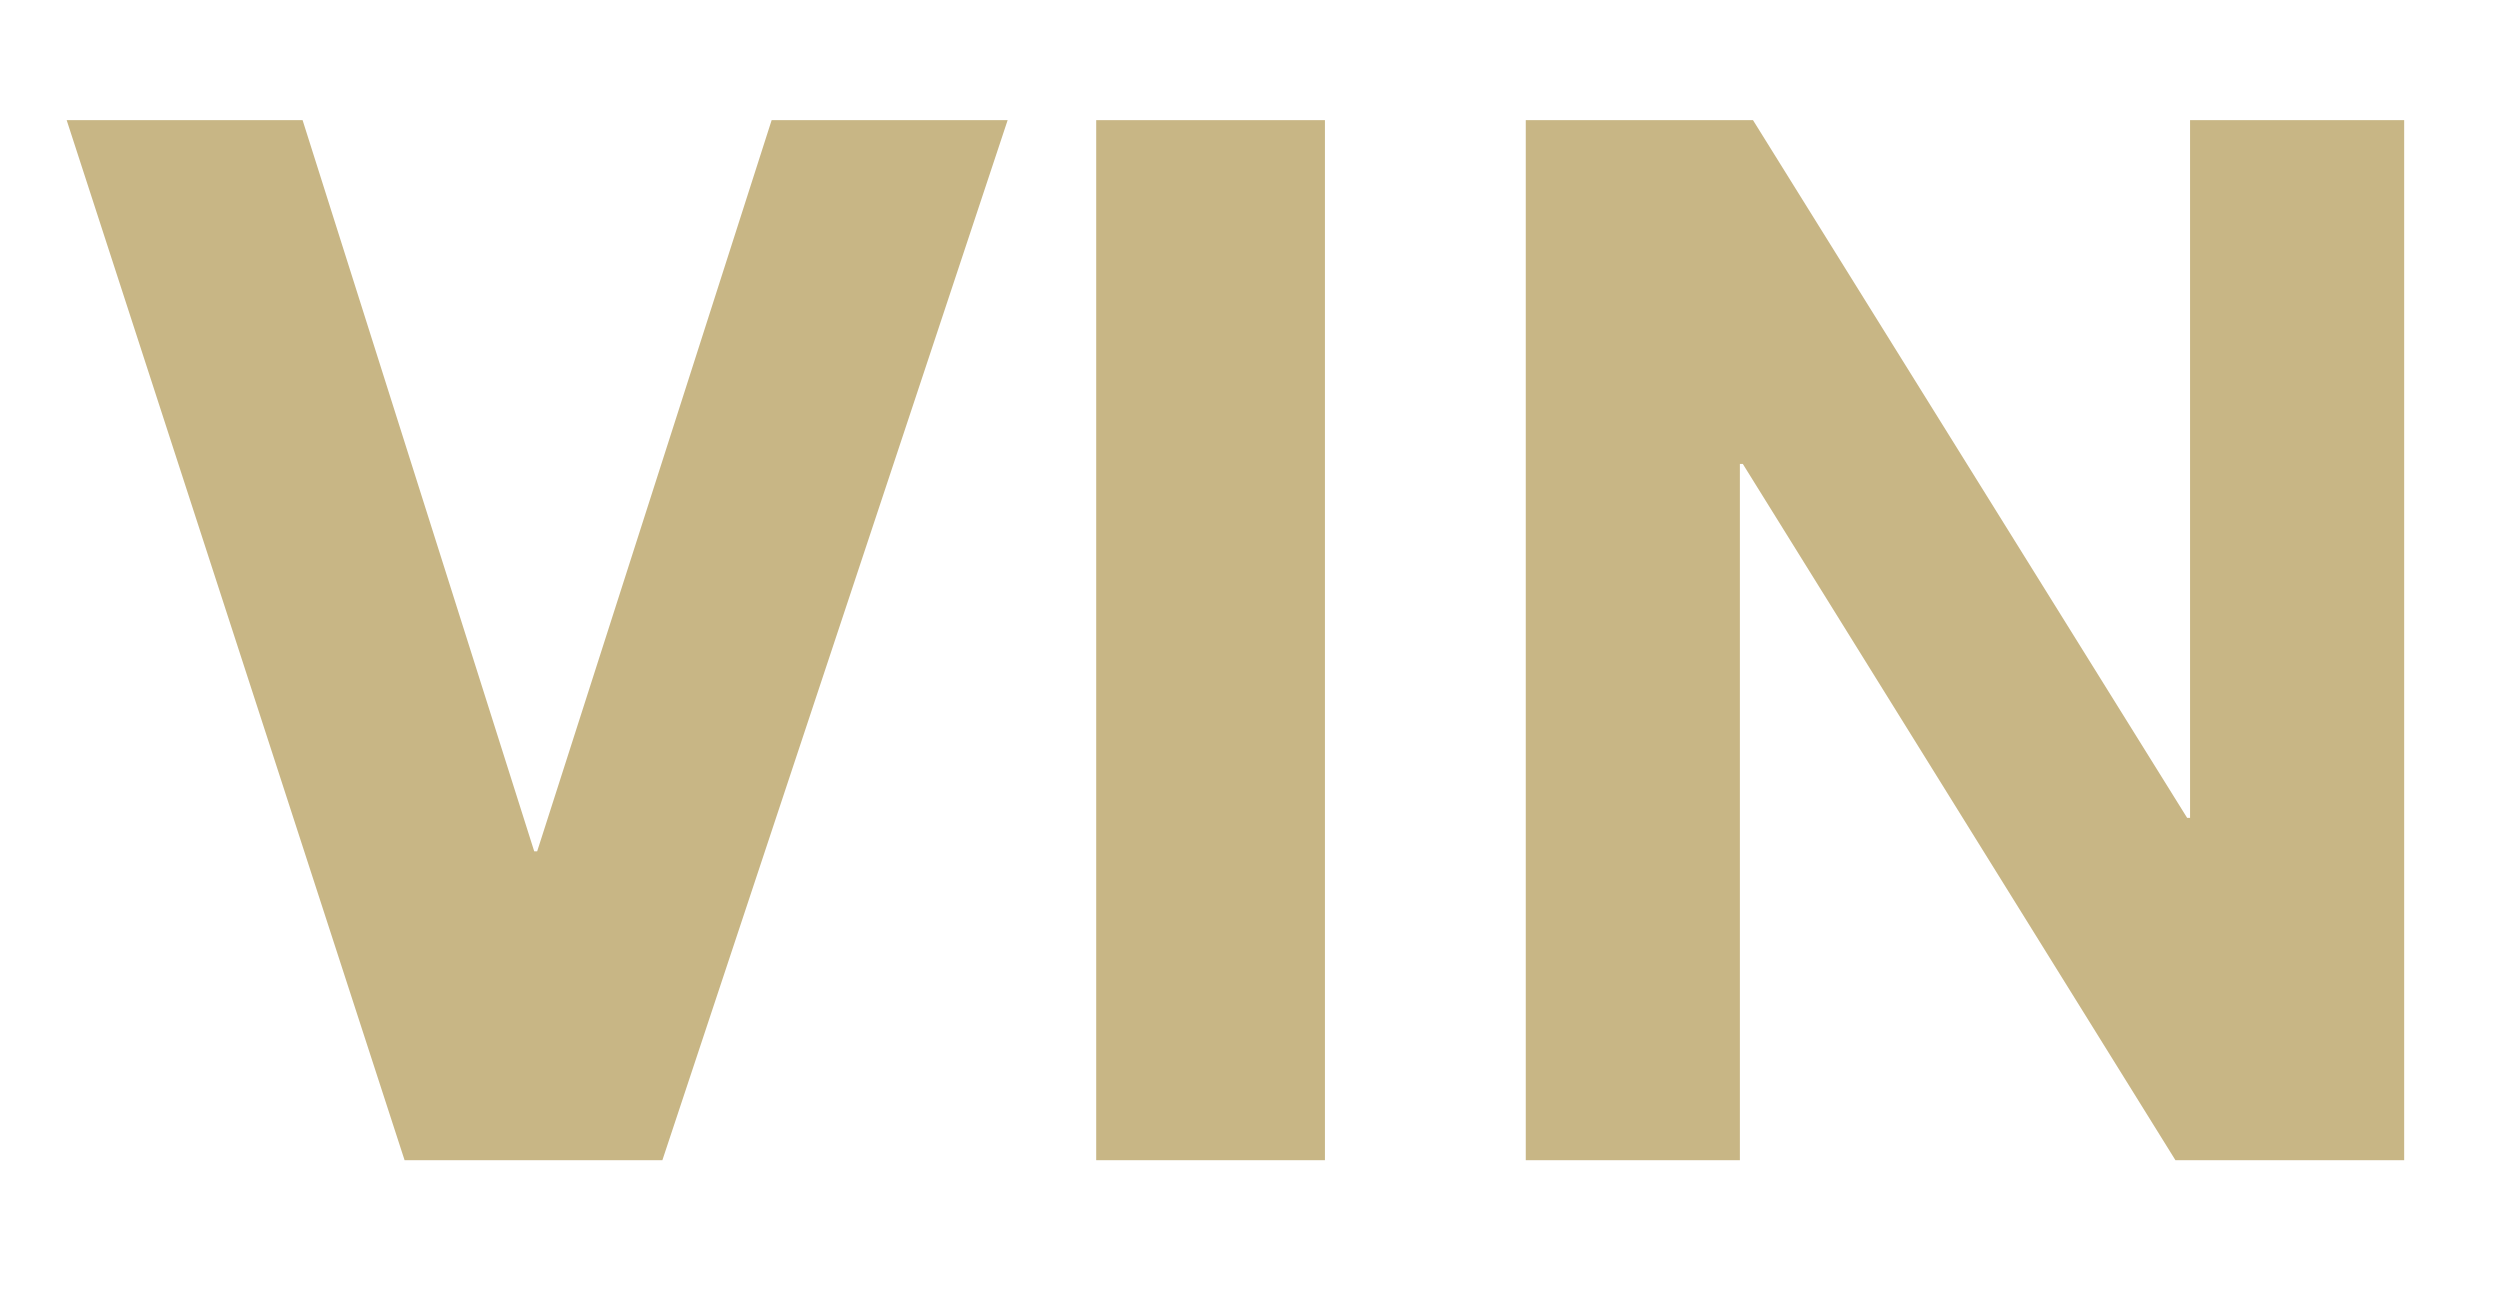
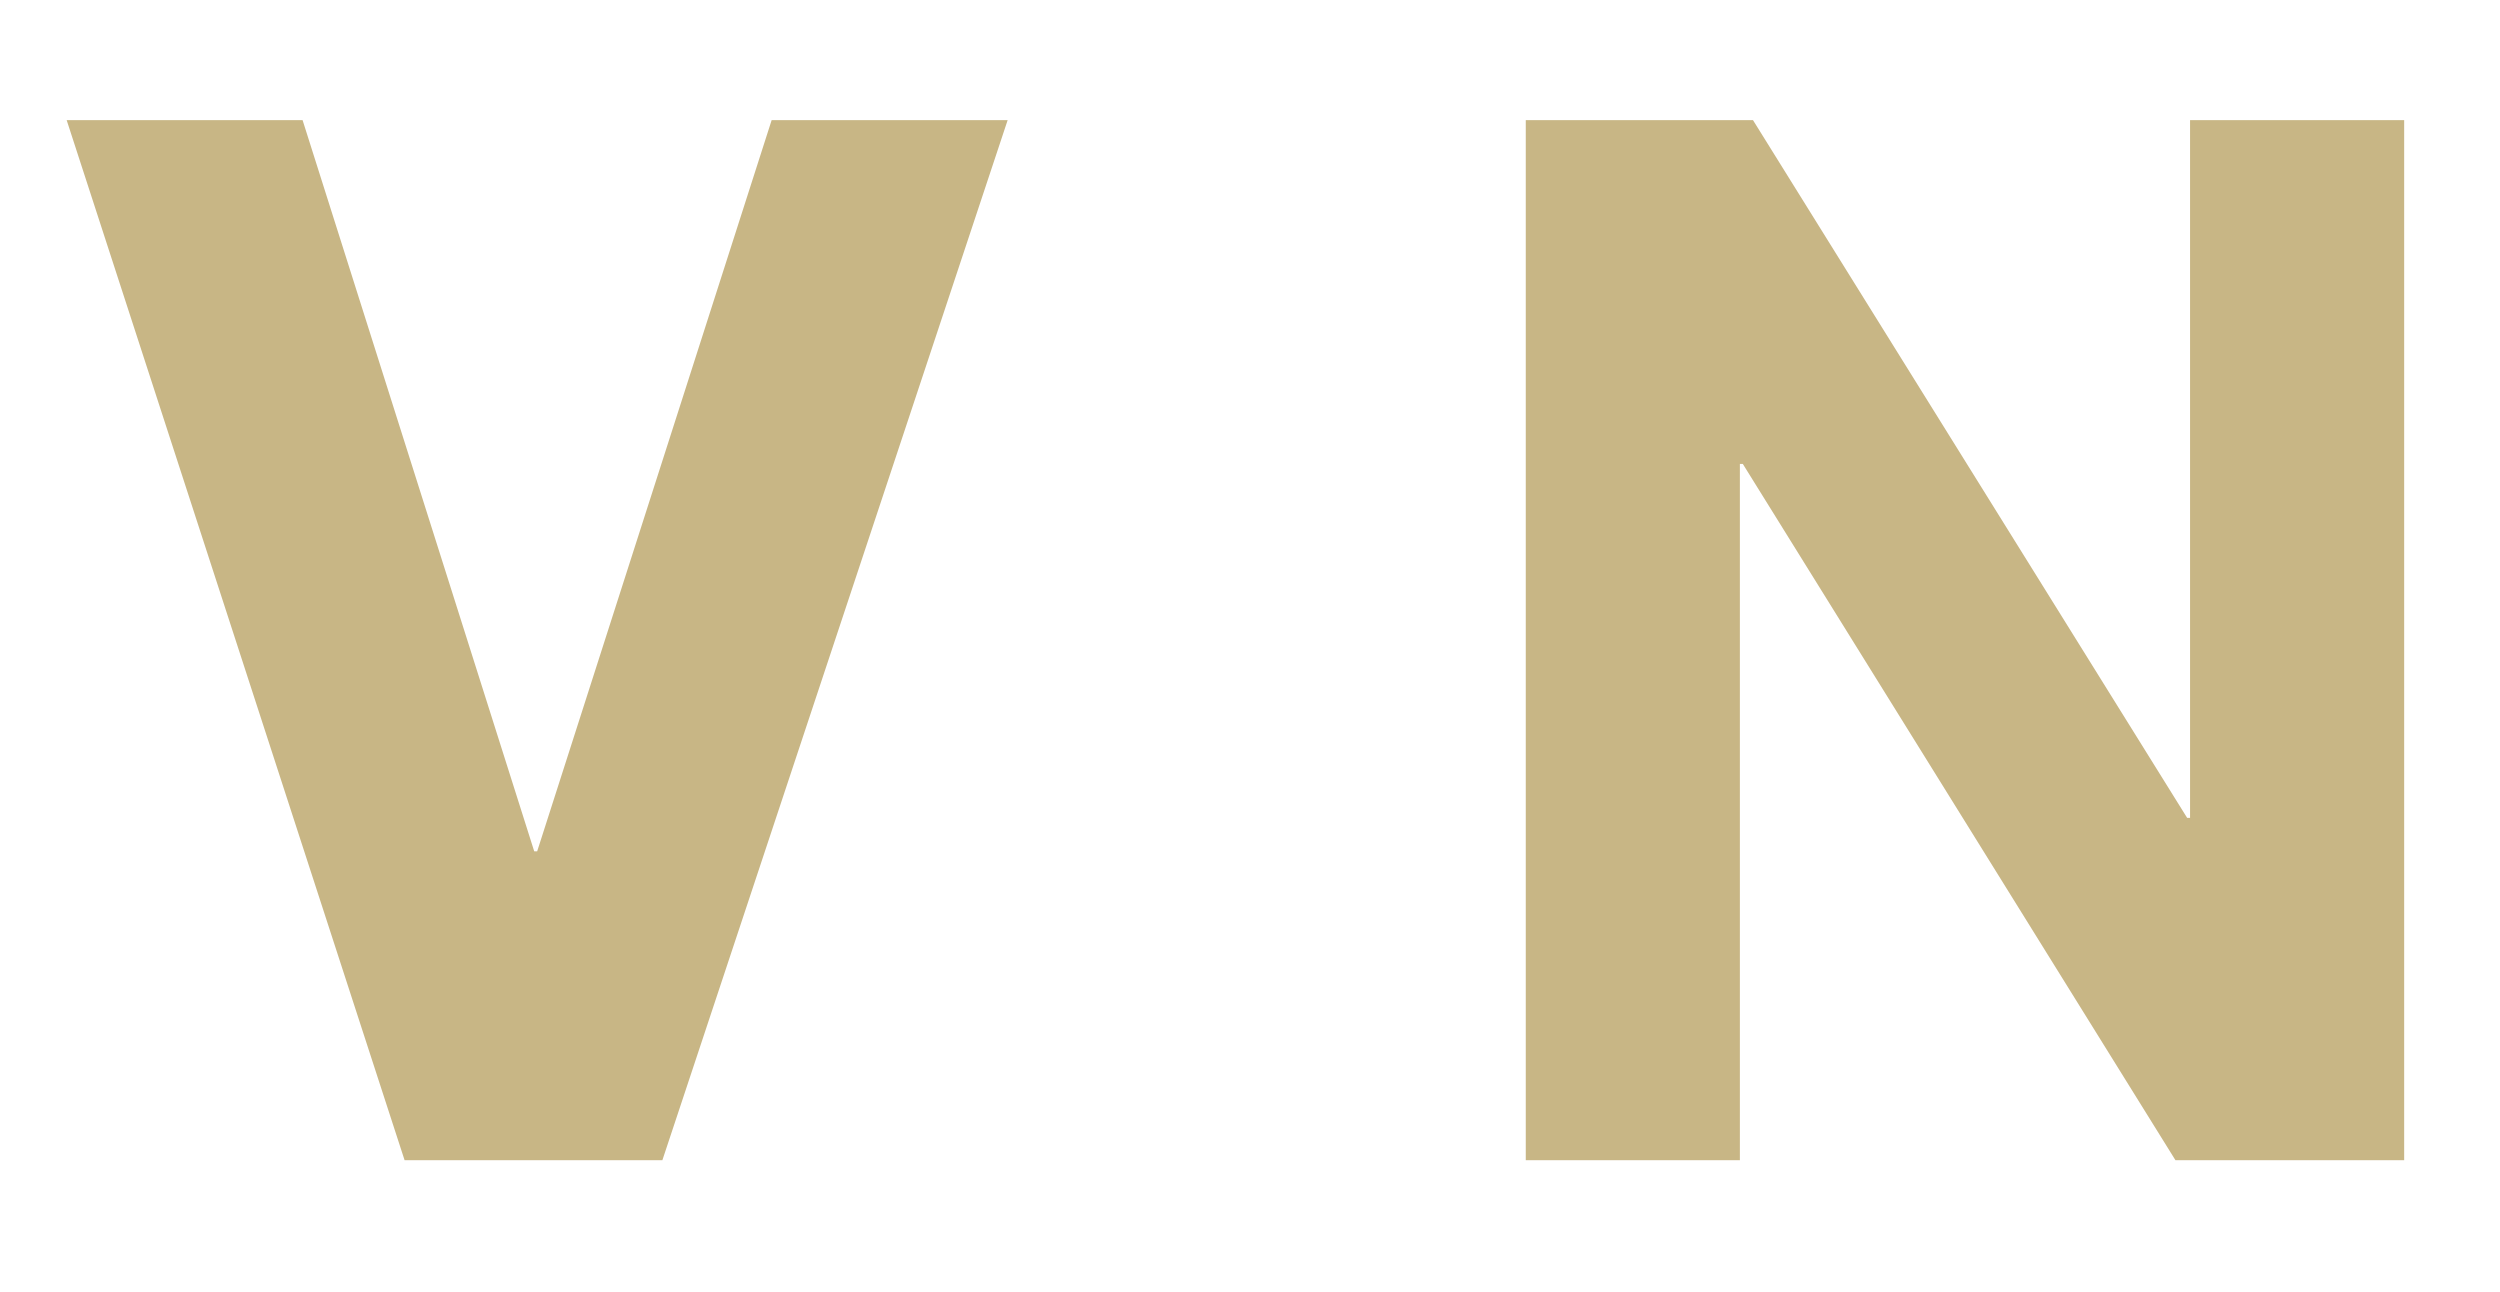
<svg xmlns="http://www.w3.org/2000/svg" version="1.1" id="Layer_1" x="0px" y="0px" width="600px" height="310px" viewBox="0 0 600 310" enable-background="new 0 0 600 310" xml:space="preserve">
  <g>
    <path fill="#C8B685" d="M158.971,278.447H97.1L16,28.835h56.62l55.596,175.491h0.701l56.278-175.491h56.639L158.971,278.447z" />
-     <path fill="#C8B685" d="M263.089,28.835h54.895v249.612h-54.895V28.835z" />
    <path fill="#C8B685" d="M366.185,28.835h54.534l104.194,167.451h0.701V28.835H577v249.612h-54.893L418.272,111.338h-0.701v167.109   h-51.386V28.835z" />
  </g>
</svg>